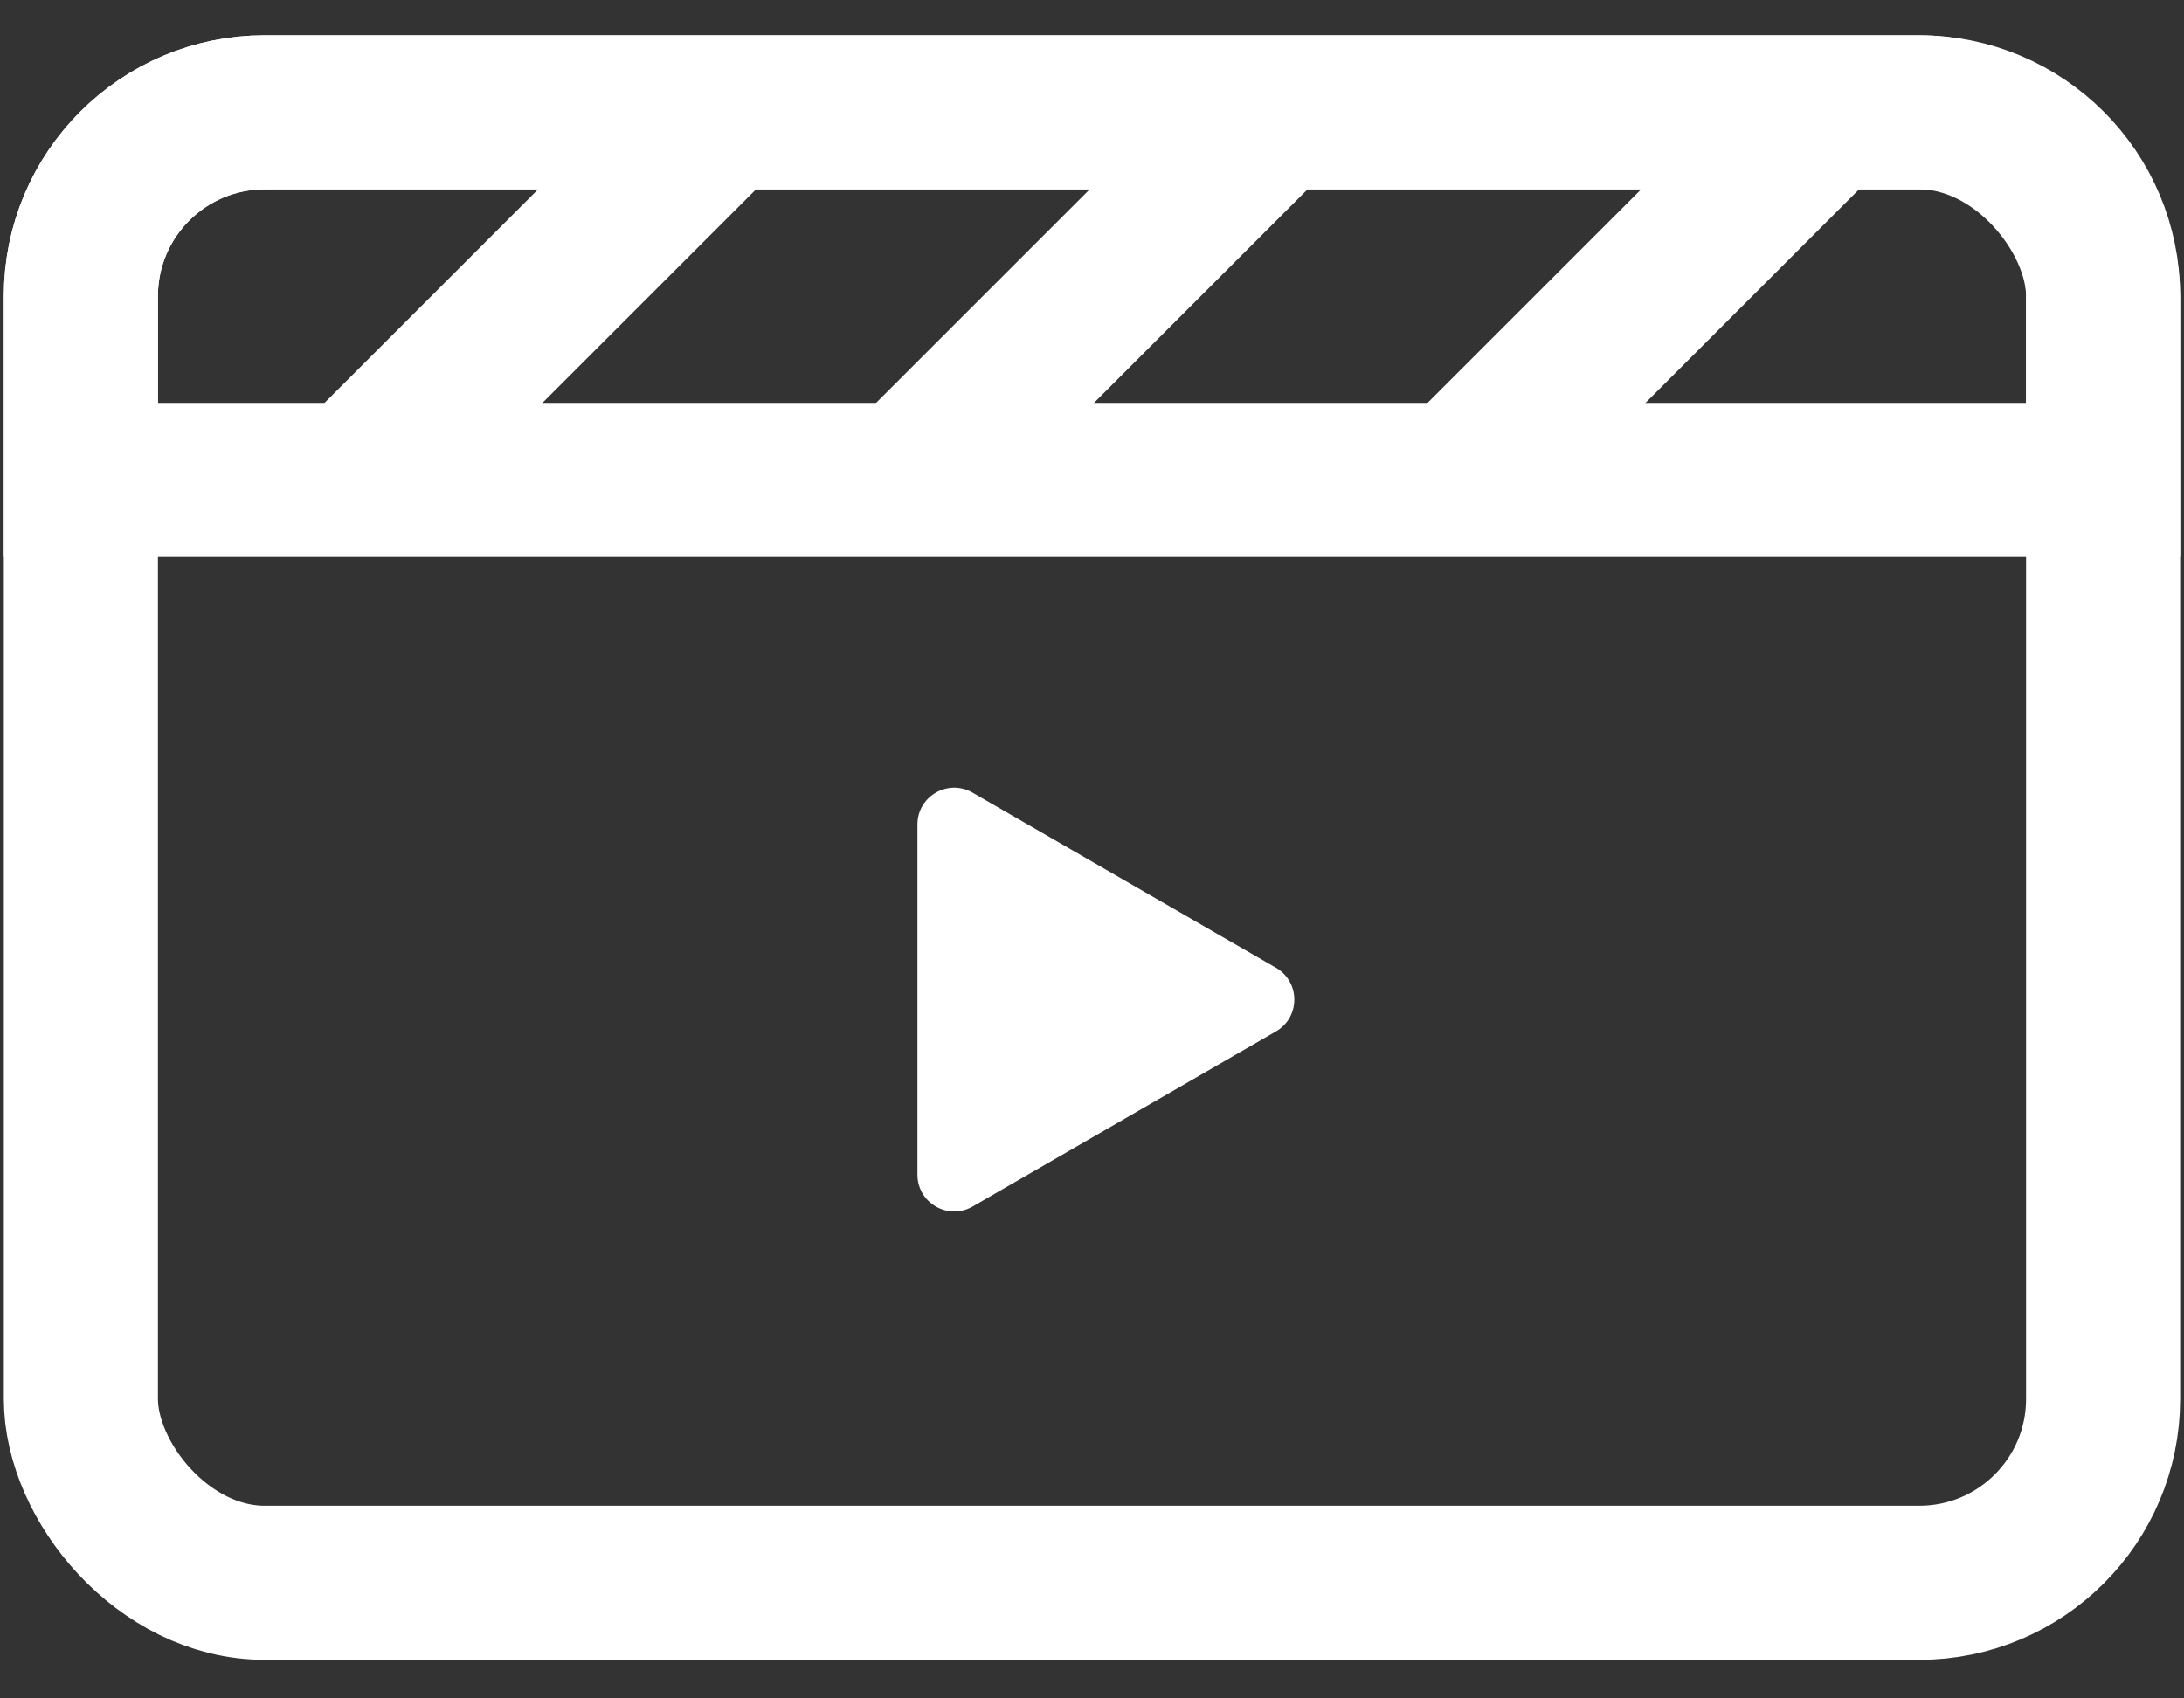
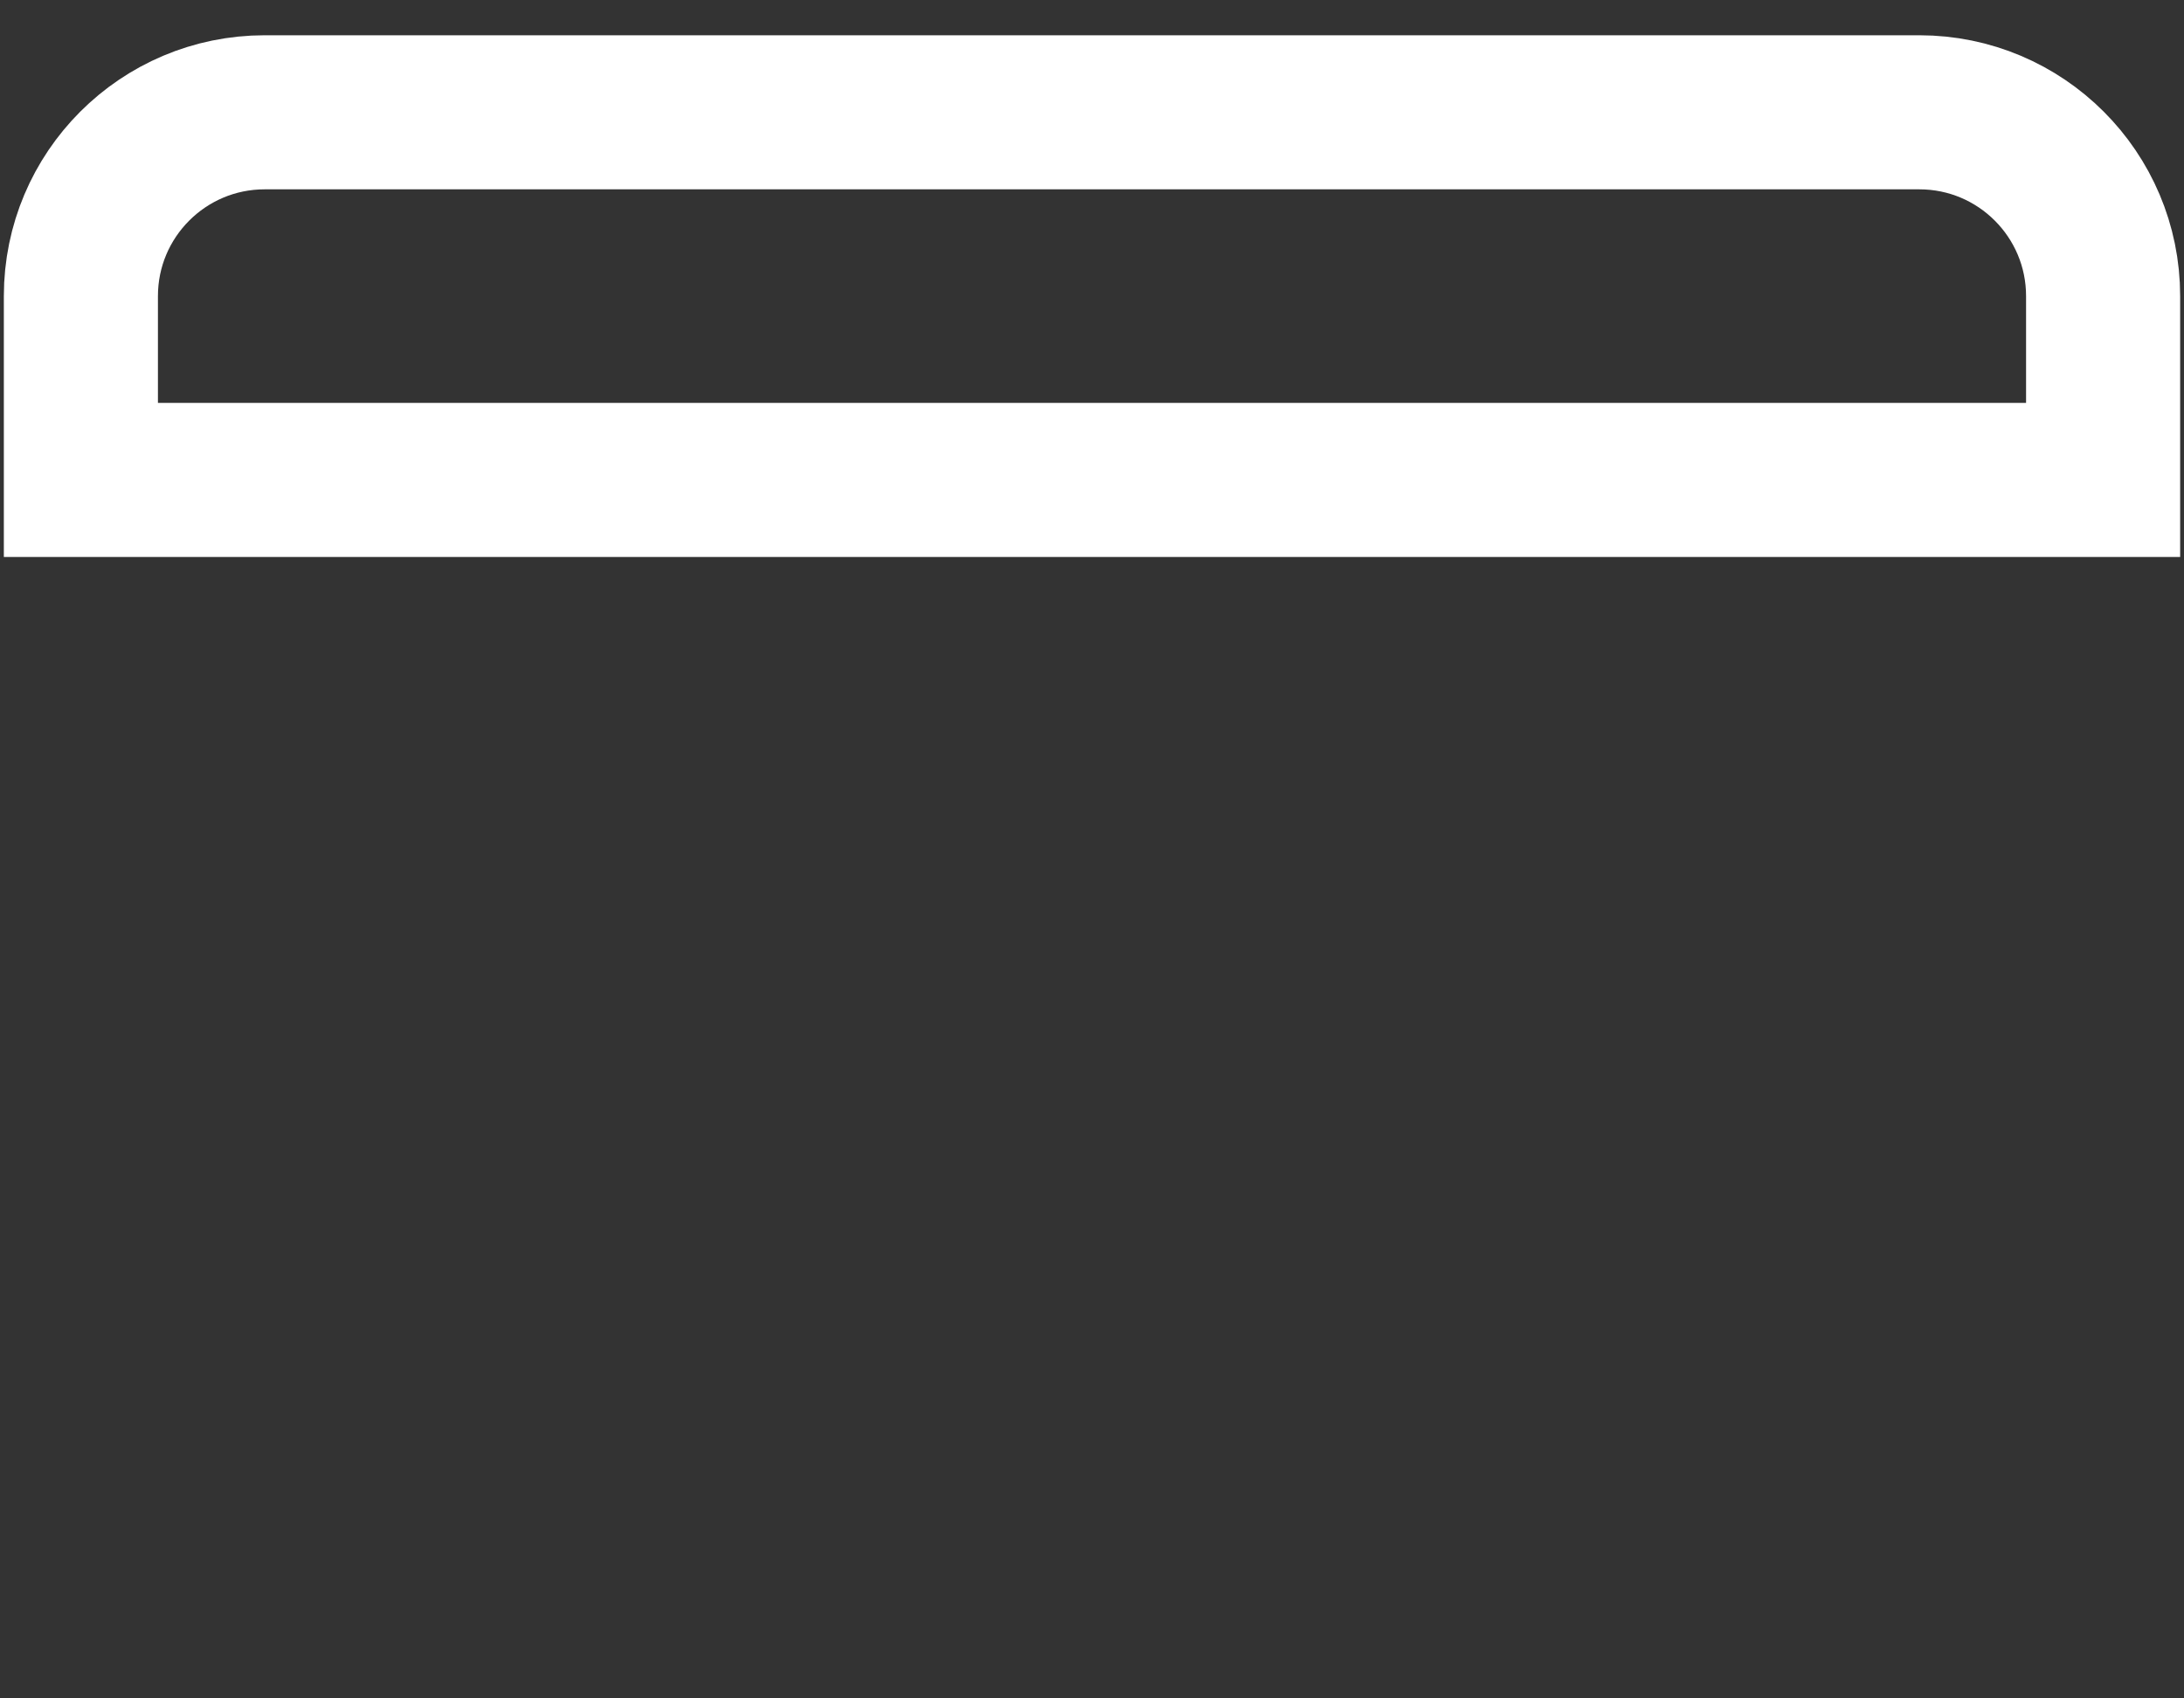
<svg xmlns="http://www.w3.org/2000/svg" width="54" height="42" viewBox="0 0 54 42" fill="none">
  <rect x="0" y="0" width="54" height="42" fill="#333333" stroke="none" />
-   <rect x="2" y="2.777" width="50" height="36.364" rx="4.545" stroke="white" stroke-width="3.81" />
  <path d="M2 7.323C2 4.812 4.035 2.777 6.545 2.777H47.455C49.965 2.777 52 4.812 52 7.323V11.868H2V7.323Z" stroke="white" stroke-width="3.81" />
-   <path d="M31.548 23.932C32.154 24.282 32.154 25.157 31.548 25.506L24.048 29.837C23.442 30.186 22.684 29.749 22.684 29.049L22.684 20.389C22.684 19.689 23.442 19.252 24.048 19.602L31.548 23.932Z" fill="white" />
-   <path d="M8.813 11.868L17.904 2.777M22.45 11.868L31.541 2.777M36.086 11.868L45.177 2.777" stroke="white" stroke-width="3.81" />
</svg>